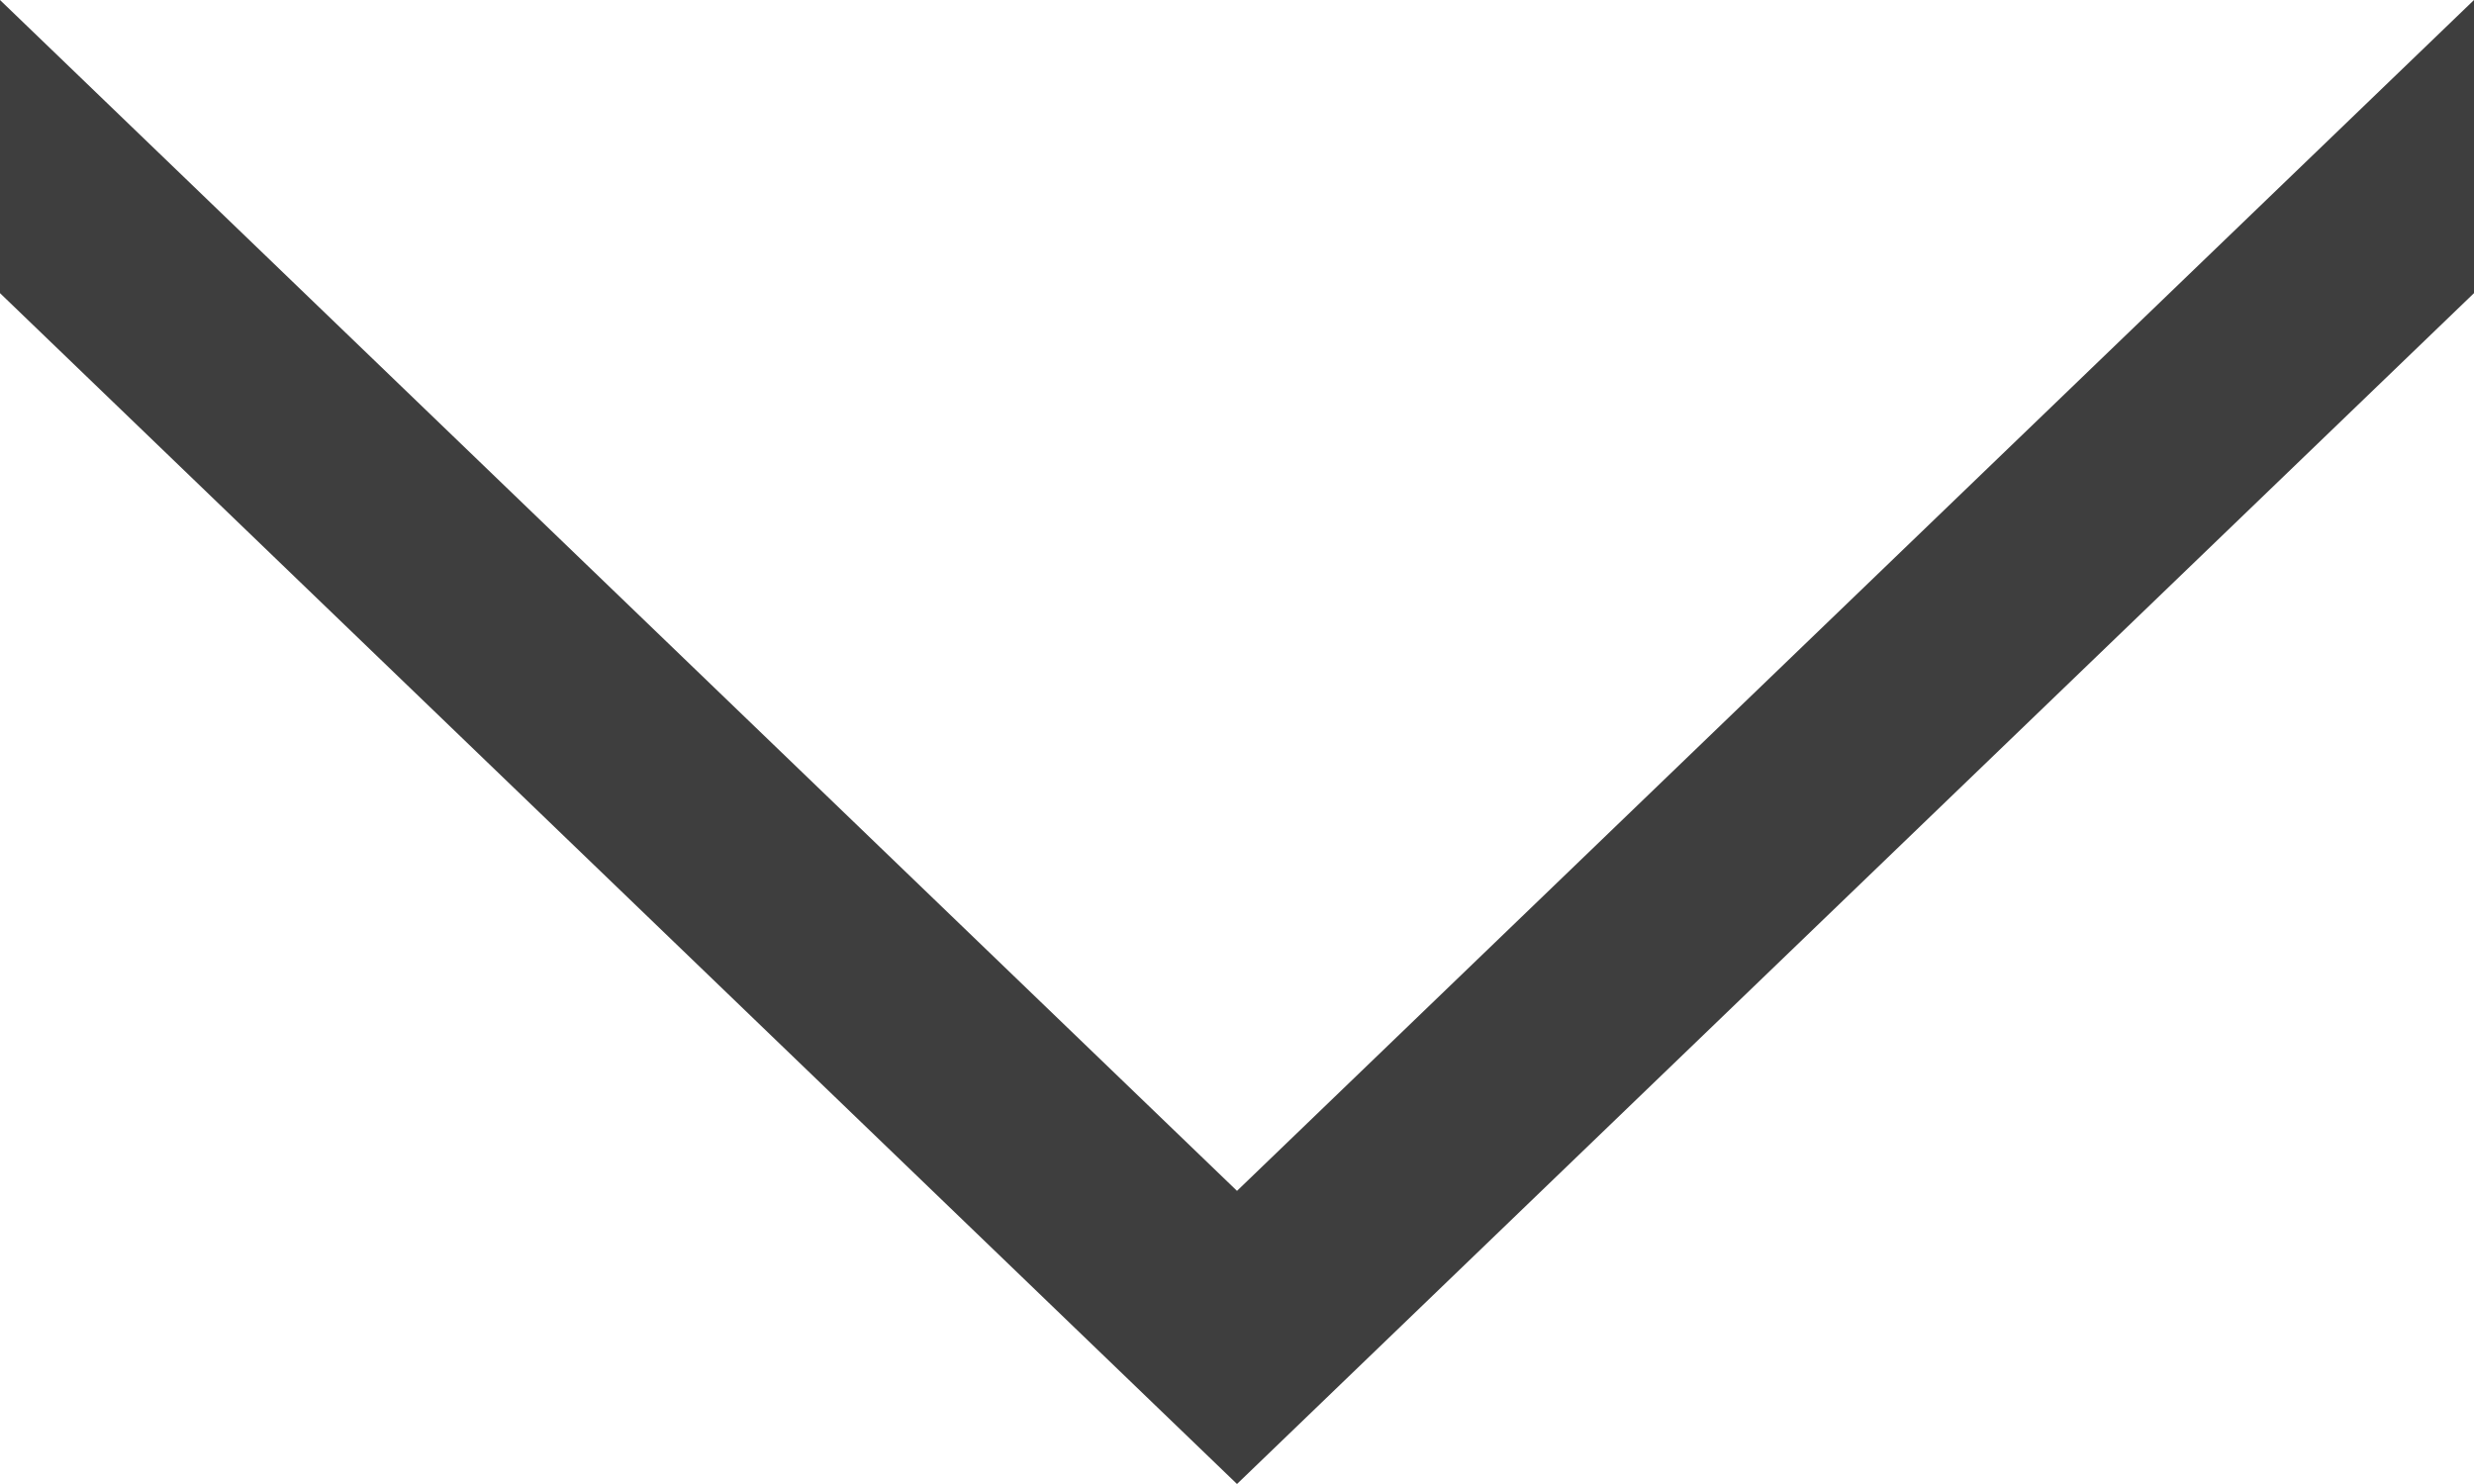
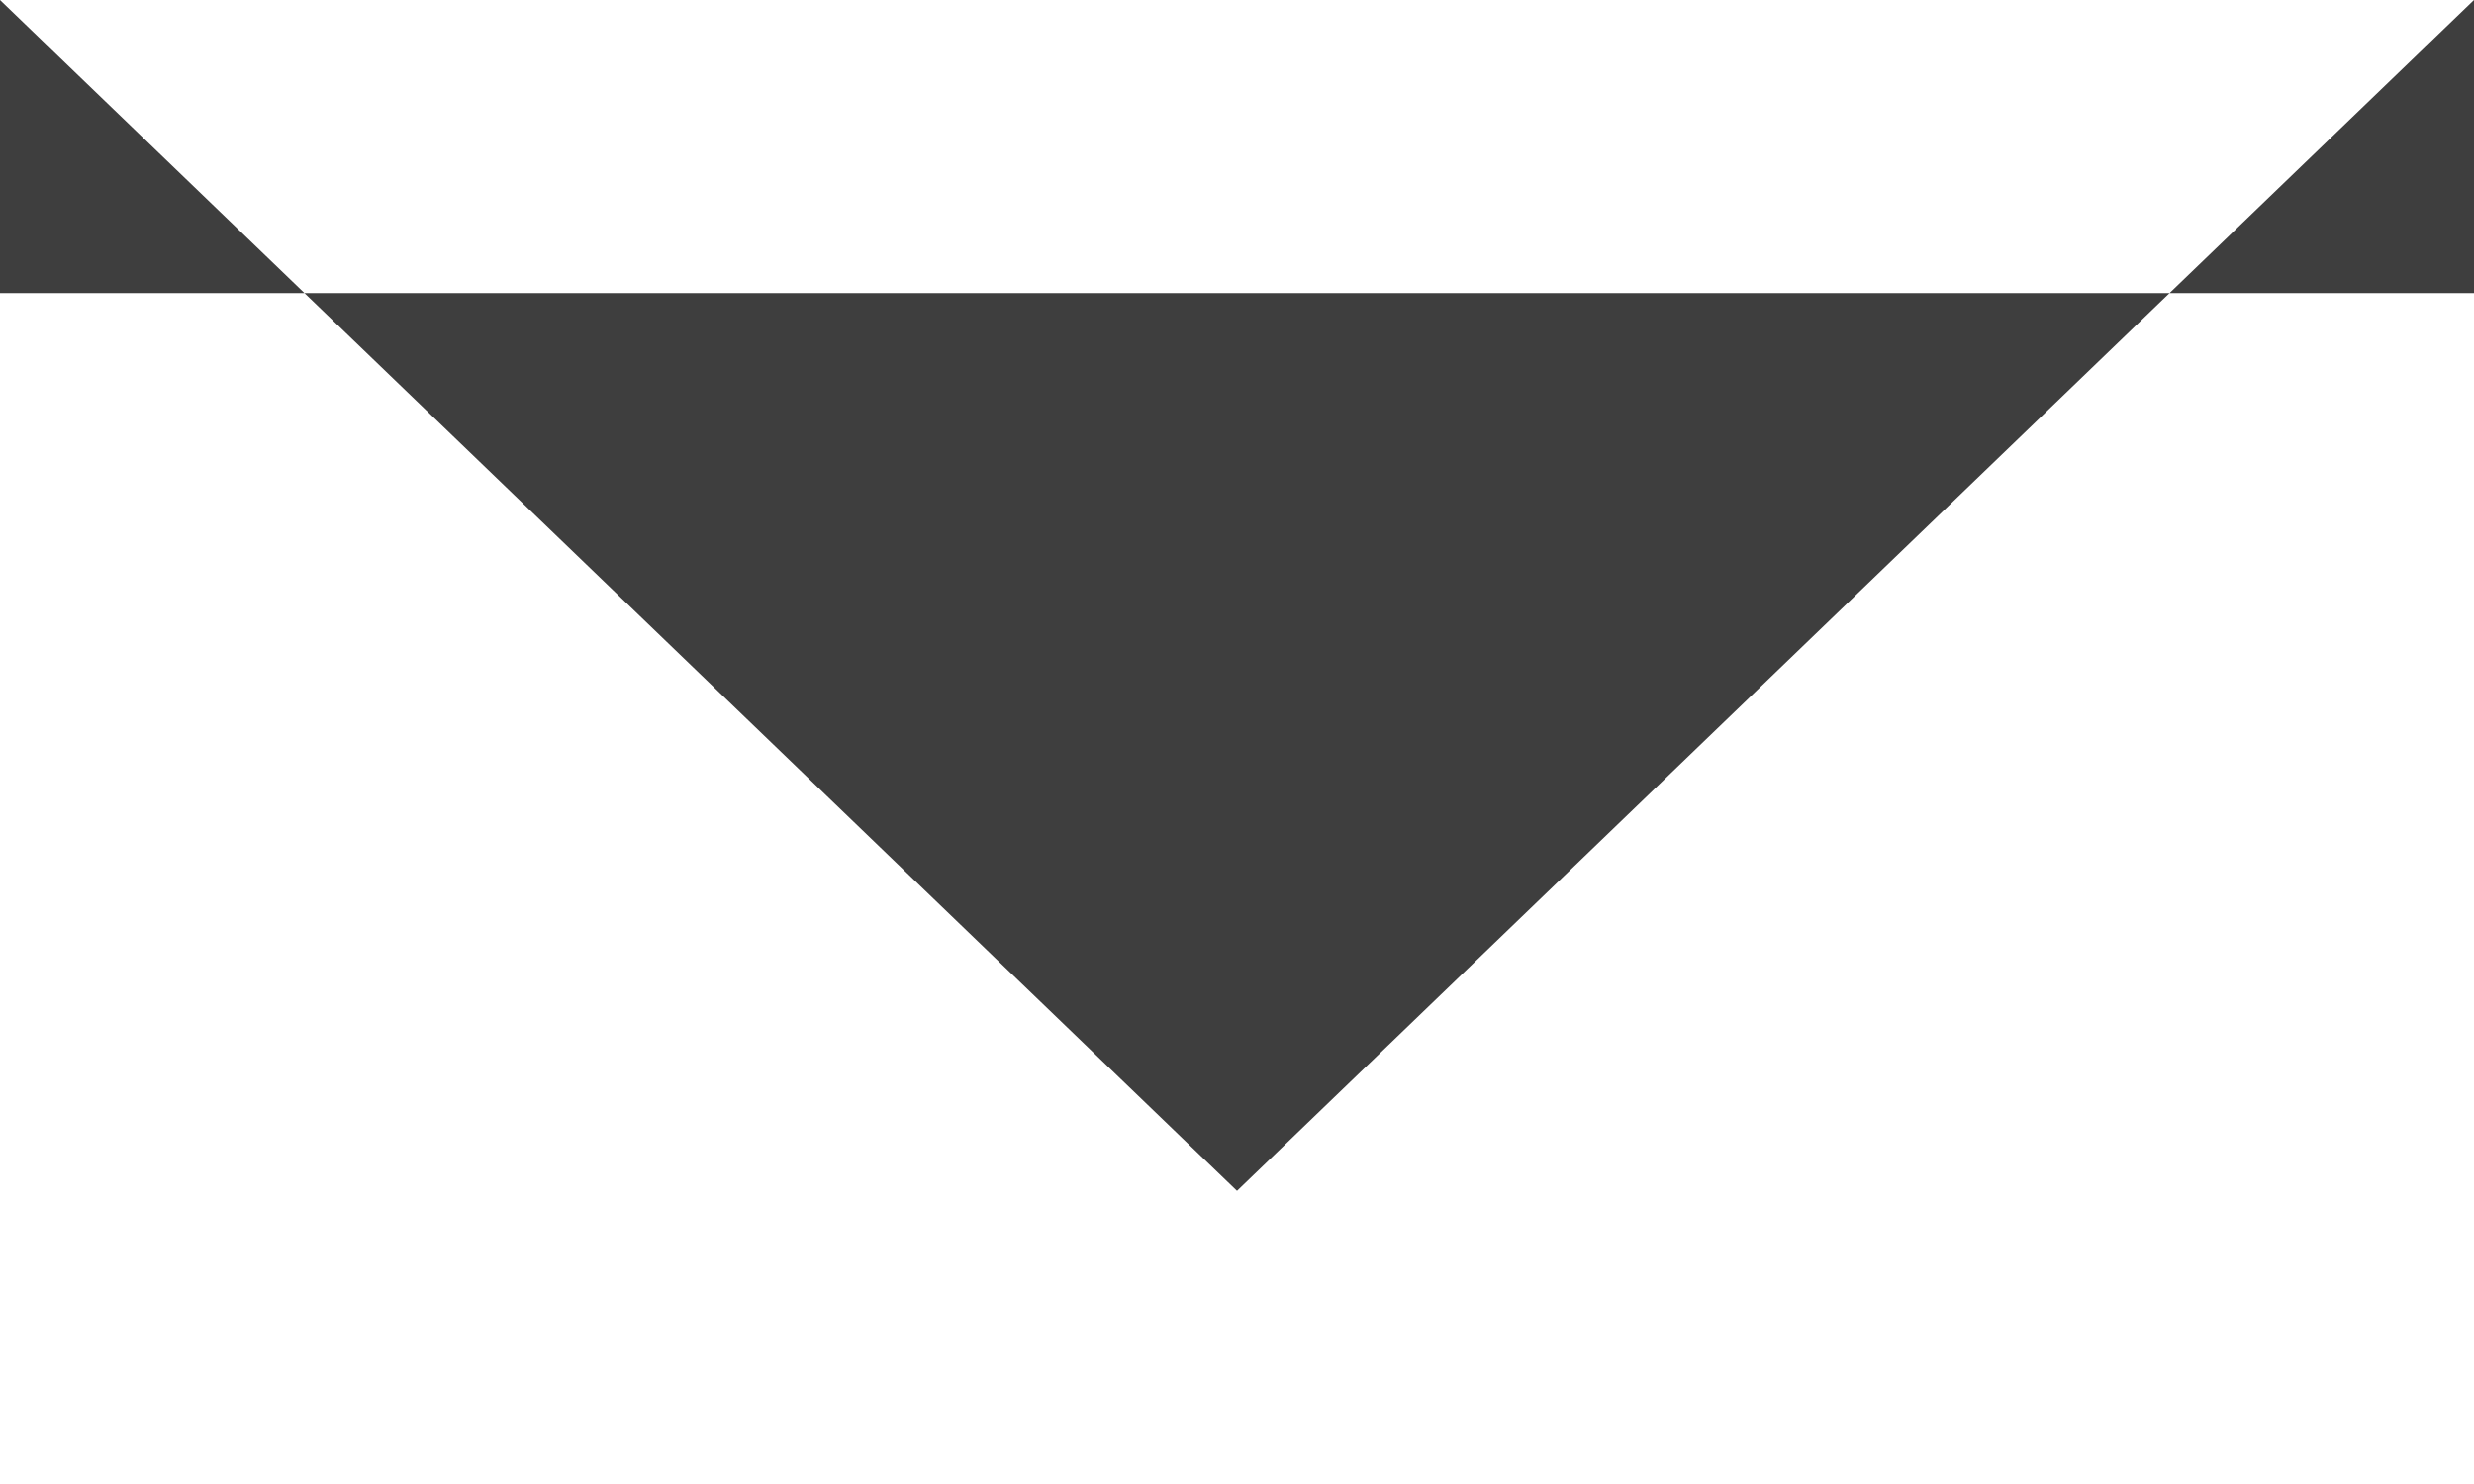
<svg xmlns="http://www.w3.org/2000/svg" version="1.1" id="レイヤー_1" x="0px" y="0px" viewBox="0 0 27 16.2" style="enable-background:new 0 0 27 16.2;" xml:space="preserve">
  <style type="text/css">
	.st0{fill:#3E3E3E;}
</style>
  <title>arrow</title>
-   <path class="st0" d="M0,0l13.5,13L27,0v3.2l-13.5,13L0,3.2V0z" />
+   <path class="st0" d="M0,0l13.5,13L27,0v3.2L0,3.2V0z" />
</svg>